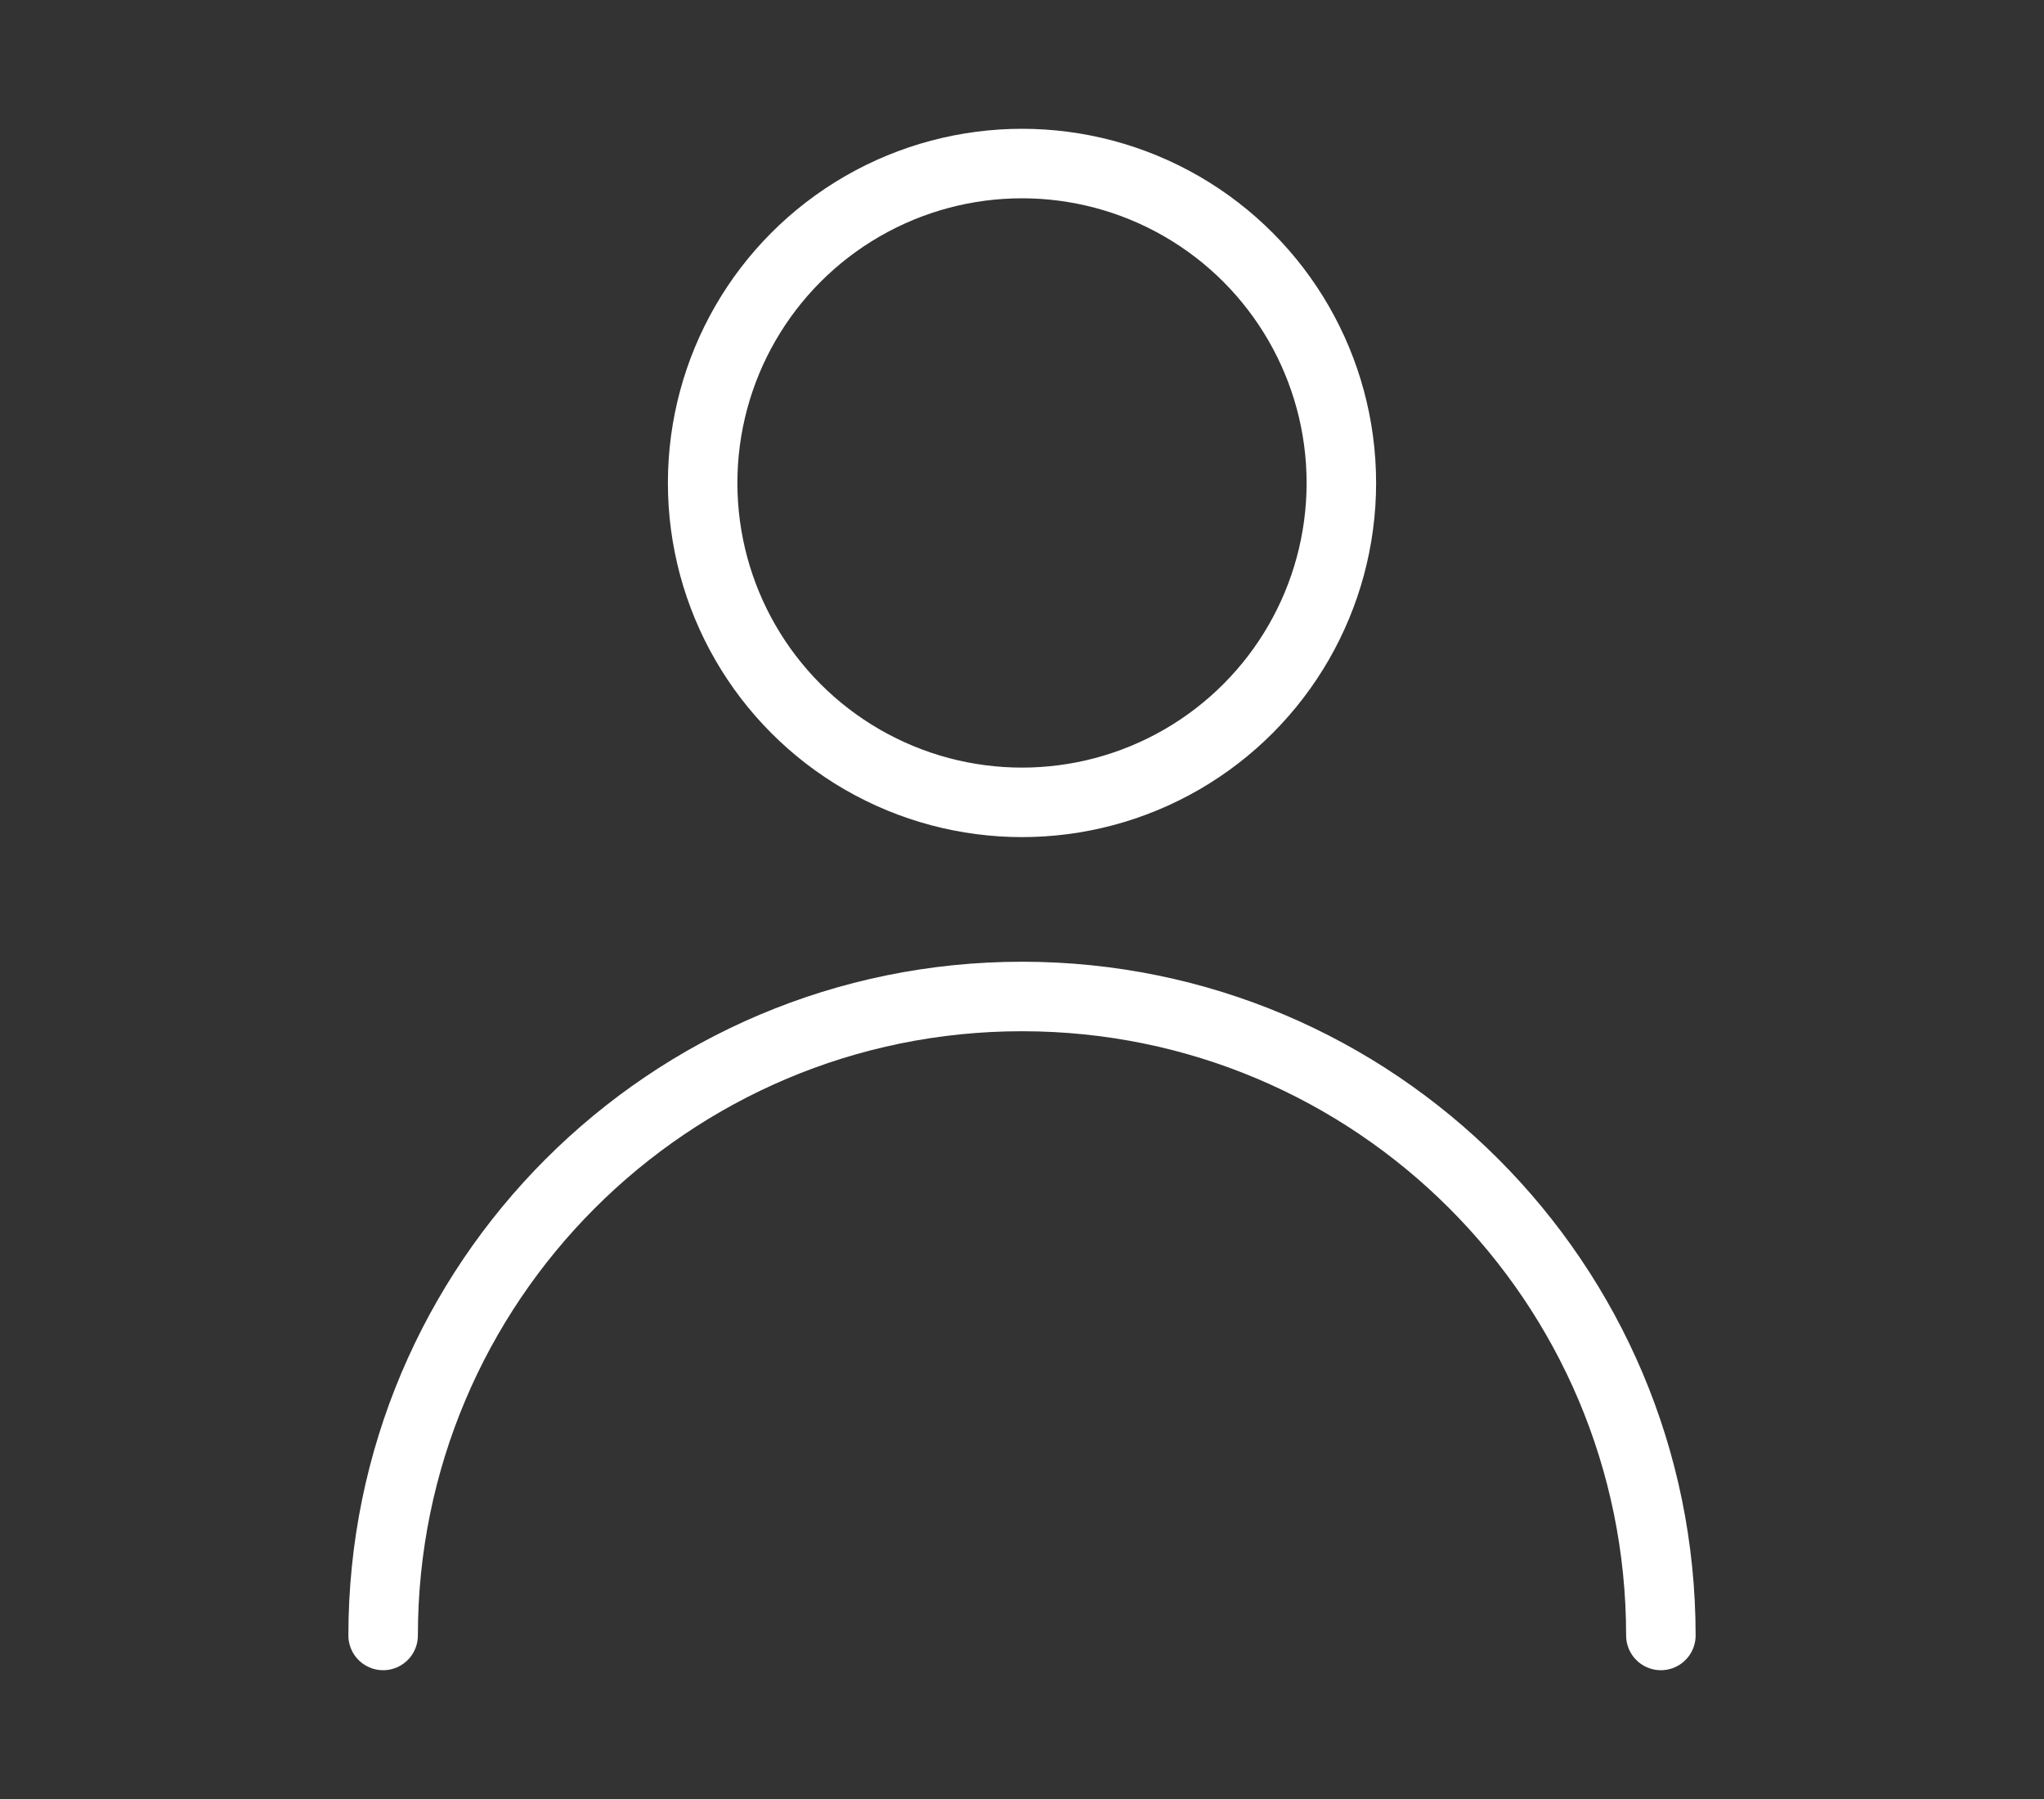
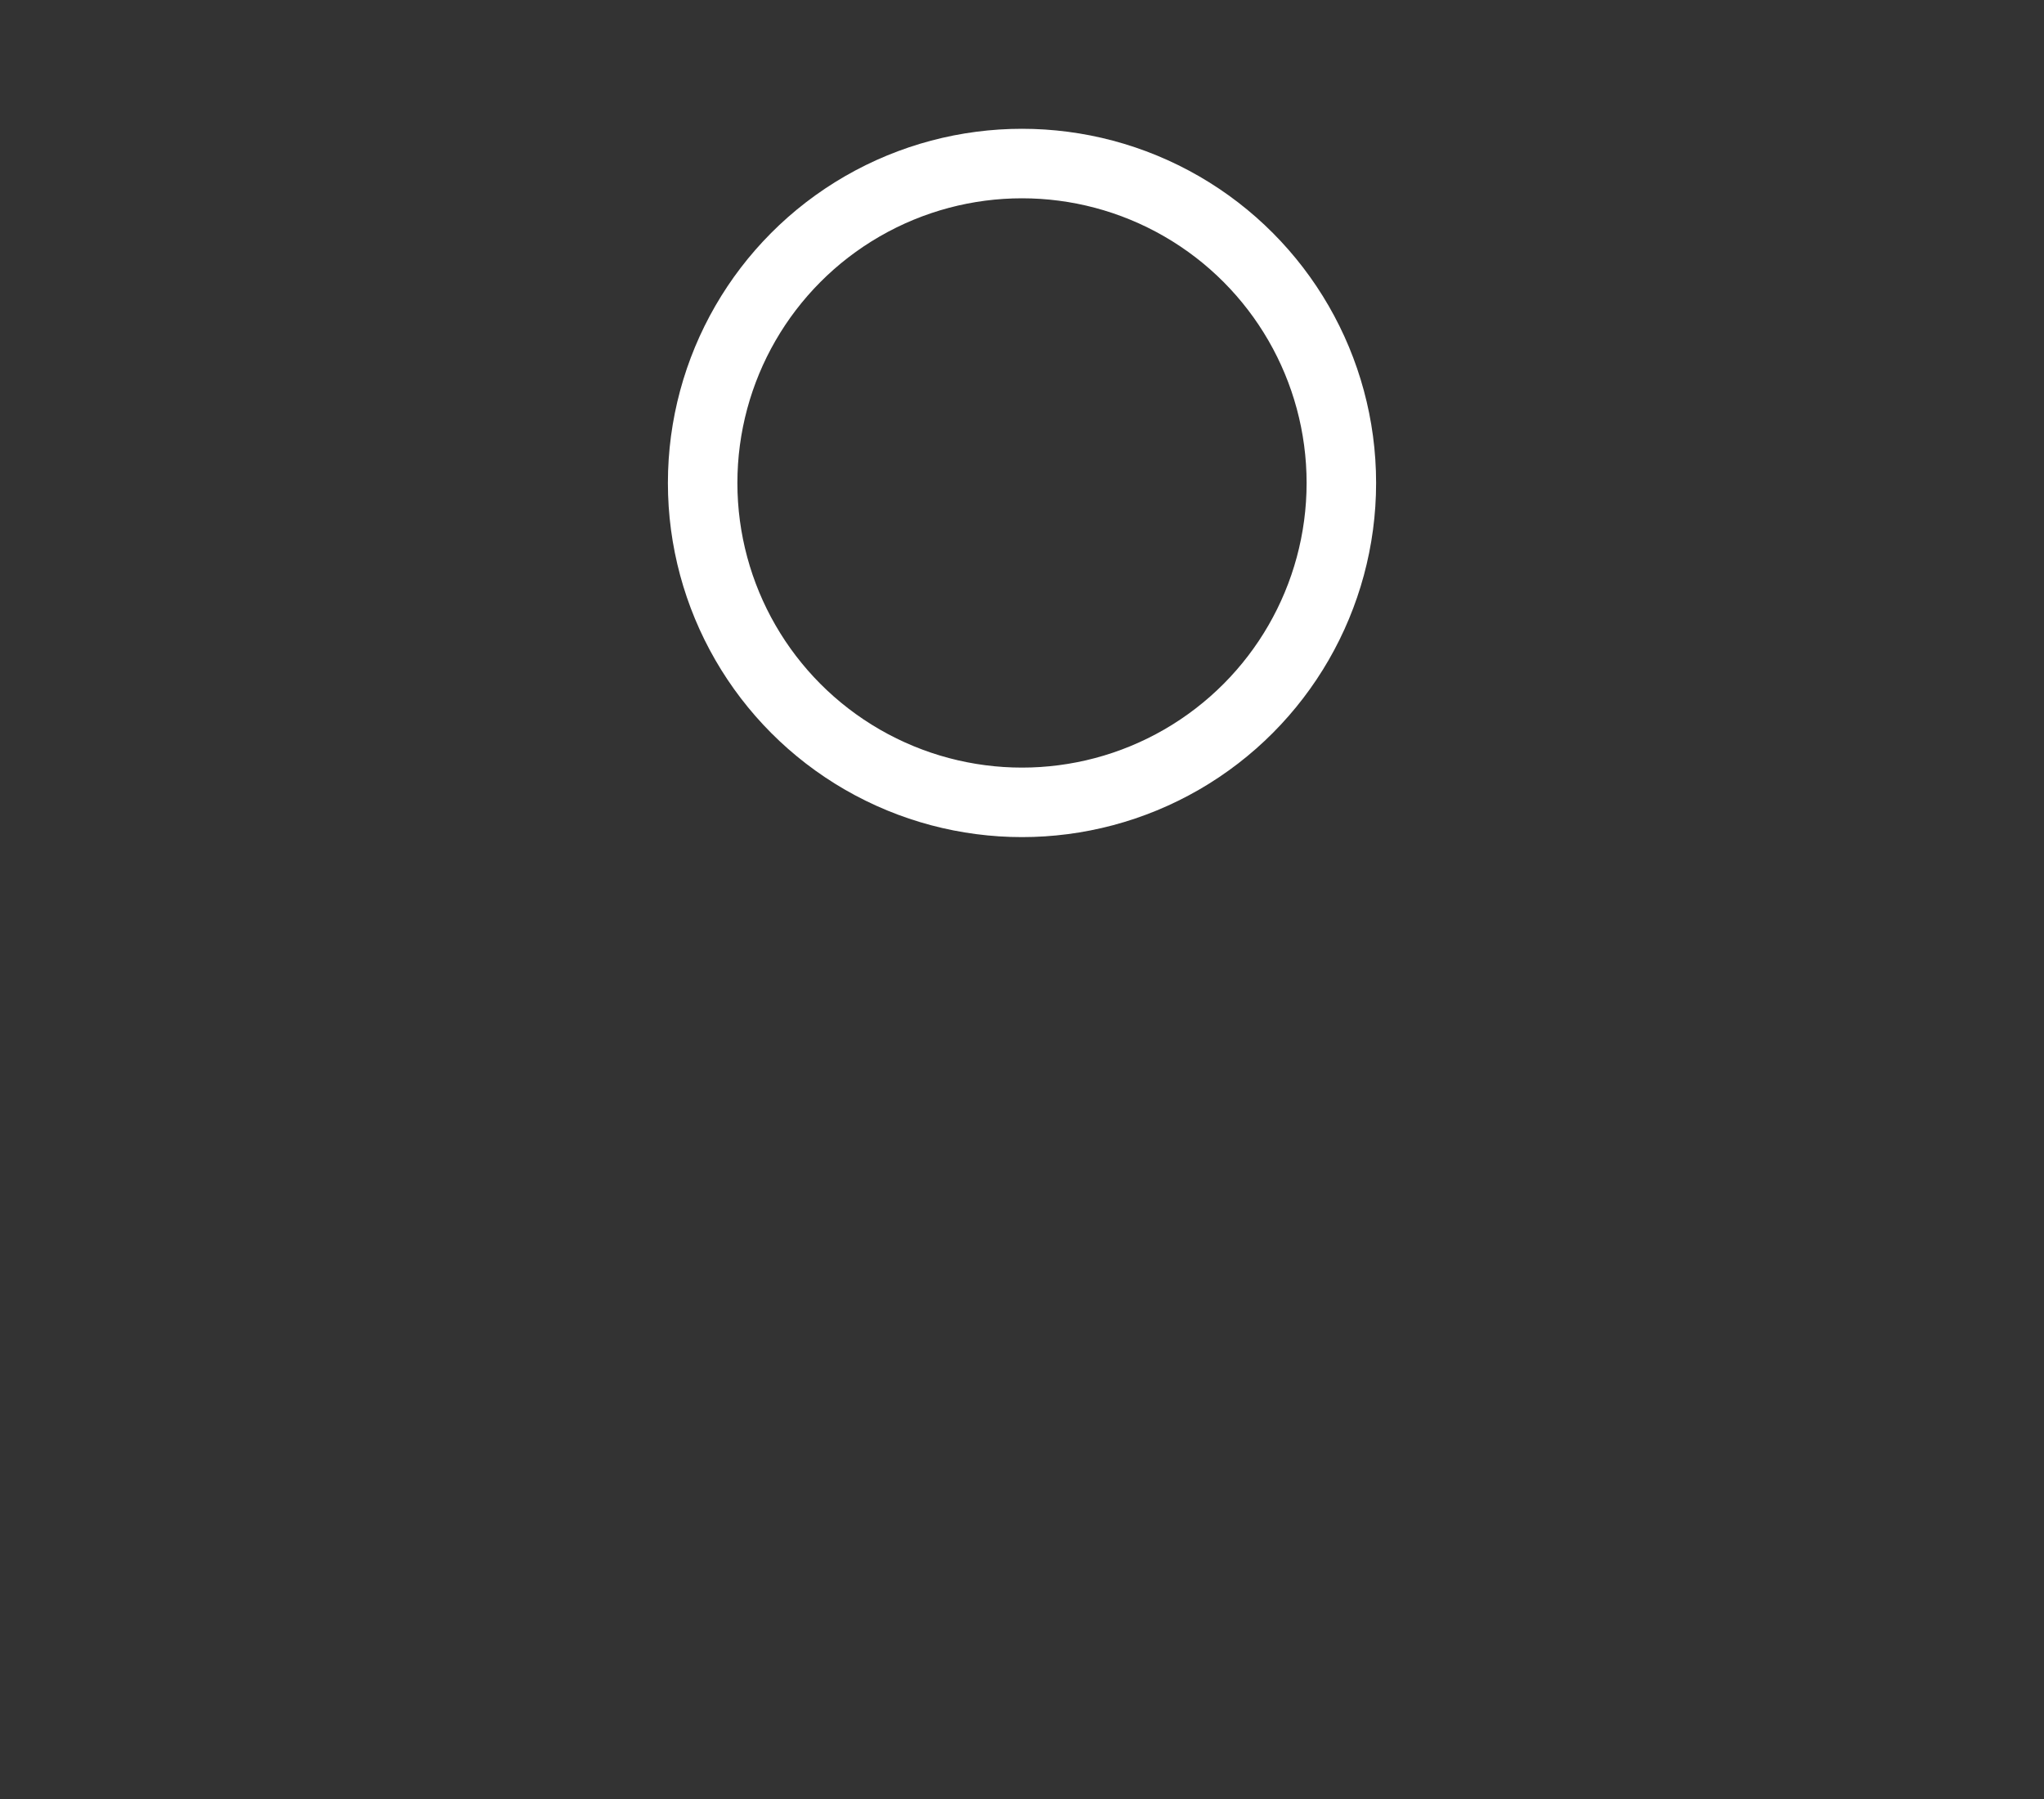
<svg xmlns="http://www.w3.org/2000/svg" id="a" viewBox="0 0 125 110">
  <rect x="0" y="0" width="125" height="110" fill="#333333" stroke="none" />
  <circle cx="62.5" cy="29.53" r="19.53" fill="none" stroke="#fff" stroke-linecap="round" stroke-linejoin="round" stroke-width="4.25" />
-   <path d="M101.57,100c0-21.58-17.49-39.07-39.07-39.07s-39.07,17.49-39.07,39.07" fill="none" stroke="#fff" stroke-linecap="round" stroke-linejoin="round" stroke-width="4.25" />
</svg>